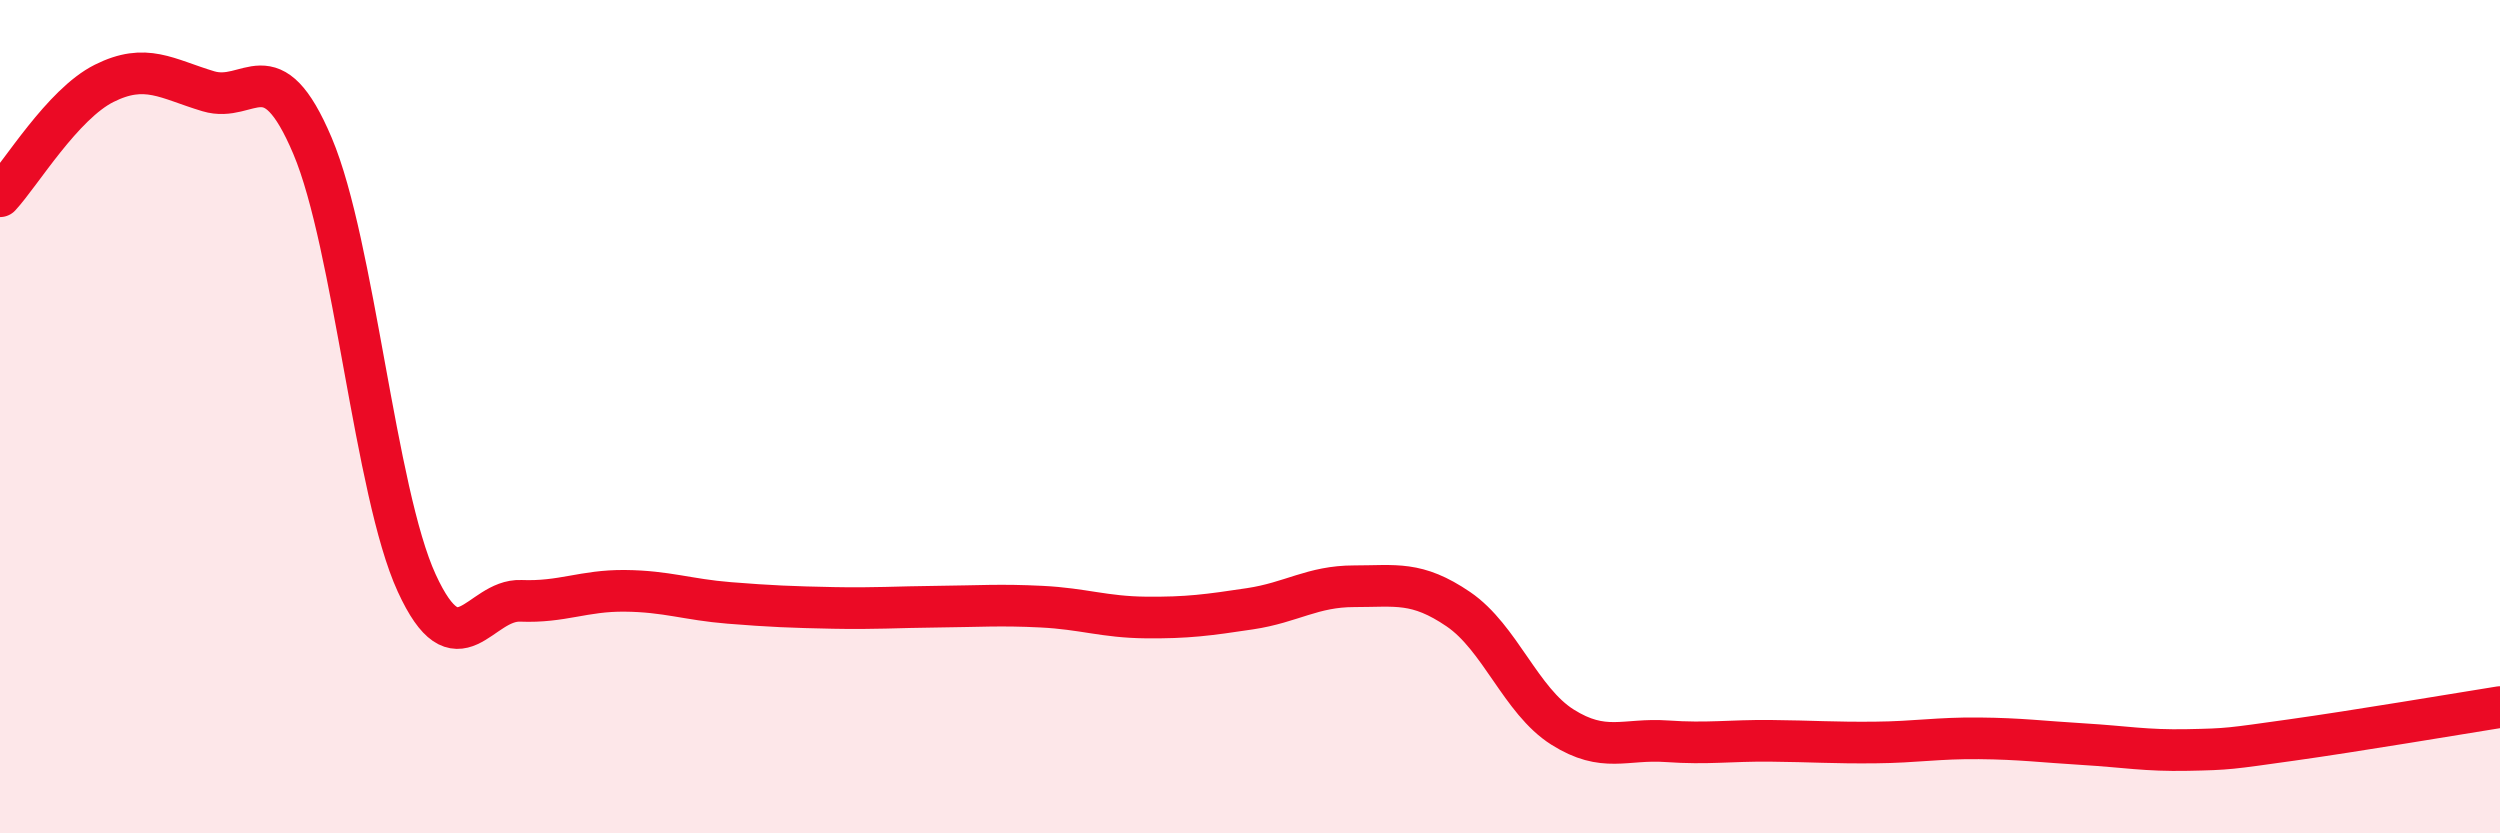
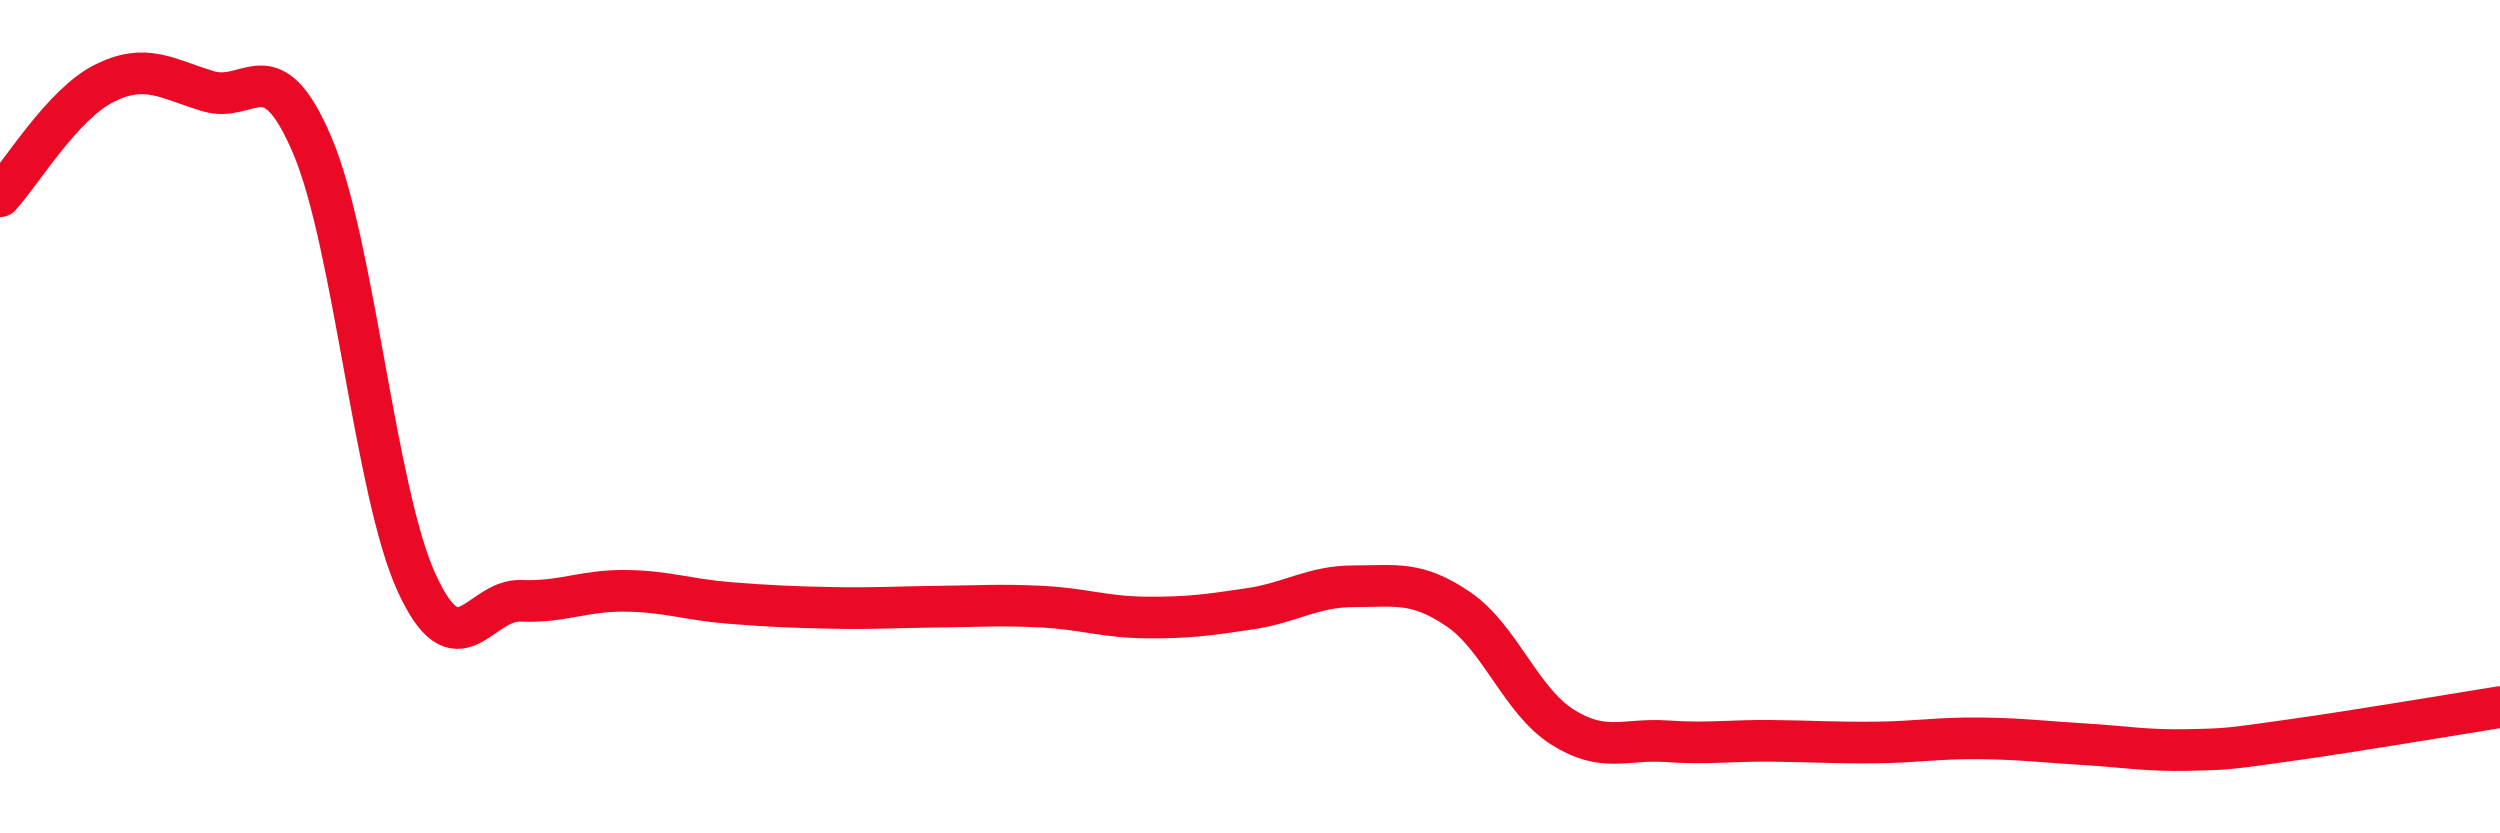
<svg xmlns="http://www.w3.org/2000/svg" width="60" height="20" viewBox="0 0 60 20">
-   <path d="M 0,4.71 C 0.5,4.17 1.5,2.5 2.5,2 C 3.5,1.5 4,1.89 5,2.19 C 6,2.49 6.5,1.14 7.5,3.5 C 8.5,5.86 9,11.81 10,13.99 C 11,16.17 11.5,14.38 12.5,14.42 C 13.5,14.46 14,14.17 15,14.18 C 16,14.19 16.5,14.39 17.5,14.47 C 18.5,14.55 19,14.57 20,14.59 C 21,14.61 21.5,14.57 22.5,14.56 C 23.5,14.55 24,14.51 25,14.56 C 26,14.61 26.5,14.81 27.5,14.82 C 28.5,14.83 29,14.76 30,14.61 C 31,14.46 31.5,14.07 32.5,14.07 C 33.5,14.07 34,13.94 35,14.62 C 36,15.3 36.5,16.82 37.5,17.45 C 38.5,18.08 39,17.72 40,17.79 C 41,17.86 41.5,17.77 42.5,17.78 C 43.5,17.79 44,17.83 45,17.82 C 46,17.81 46.5,17.71 47.5,17.72 C 48.5,17.73 49,17.8 50,17.86 C 51,17.92 51.5,18.02 52.5,18 C 53.5,17.98 53.5,17.97 55,17.76 C 56.5,17.55 59,17.13 60,16.97L60 20L0 20Z" fill="#EB0A25" opacity="0.1" stroke-linecap="round" stroke-linejoin="round" />
  <path d="M 0,4.71 C 0.5,4.17 1.5,2.5 2.5,2 C 3.5,1.5 4,1.89 5,2.19 C 6,2.49 6.5,1.14 7.5,3.5 C 8.5,5.86 9,11.81 10,13.99 C 11,16.17 11.5,14.38 12.5,14.42 C 13.5,14.46 14,14.17 15,14.18 C 16,14.19 16.5,14.39 17.5,14.47 C 18.5,14.55 19,14.57 20,14.59 C 21,14.61 21.5,14.57 22.5,14.56 C 23.5,14.55 24,14.51 25,14.56 C 26,14.61 26.5,14.81 27.5,14.82 C 28.5,14.83 29,14.76 30,14.61 C 31,14.46 31.5,14.07 32.5,14.07 C 33.5,14.07 34,13.94 35,14.62 C 36,15.3 36.5,16.82 37.5,17.45 C 38.5,18.08 39,17.72 40,17.79 C 41,17.86 41.5,17.77 42.5,17.78 C 43.5,17.79 44,17.83 45,17.82 C 46,17.81 46.5,17.71 47.5,17.72 C 48.5,17.73 49,17.8 50,17.86 C 51,17.92 51.5,18.02 52.5,18 C 53.5,17.98 53.5,17.97 55,17.76 C 56.5,17.55 59,17.13 60,16.97" stroke="#EB0A25" stroke-width="1" fill="none" stroke-linecap="round" stroke-linejoin="round" />
</svg>